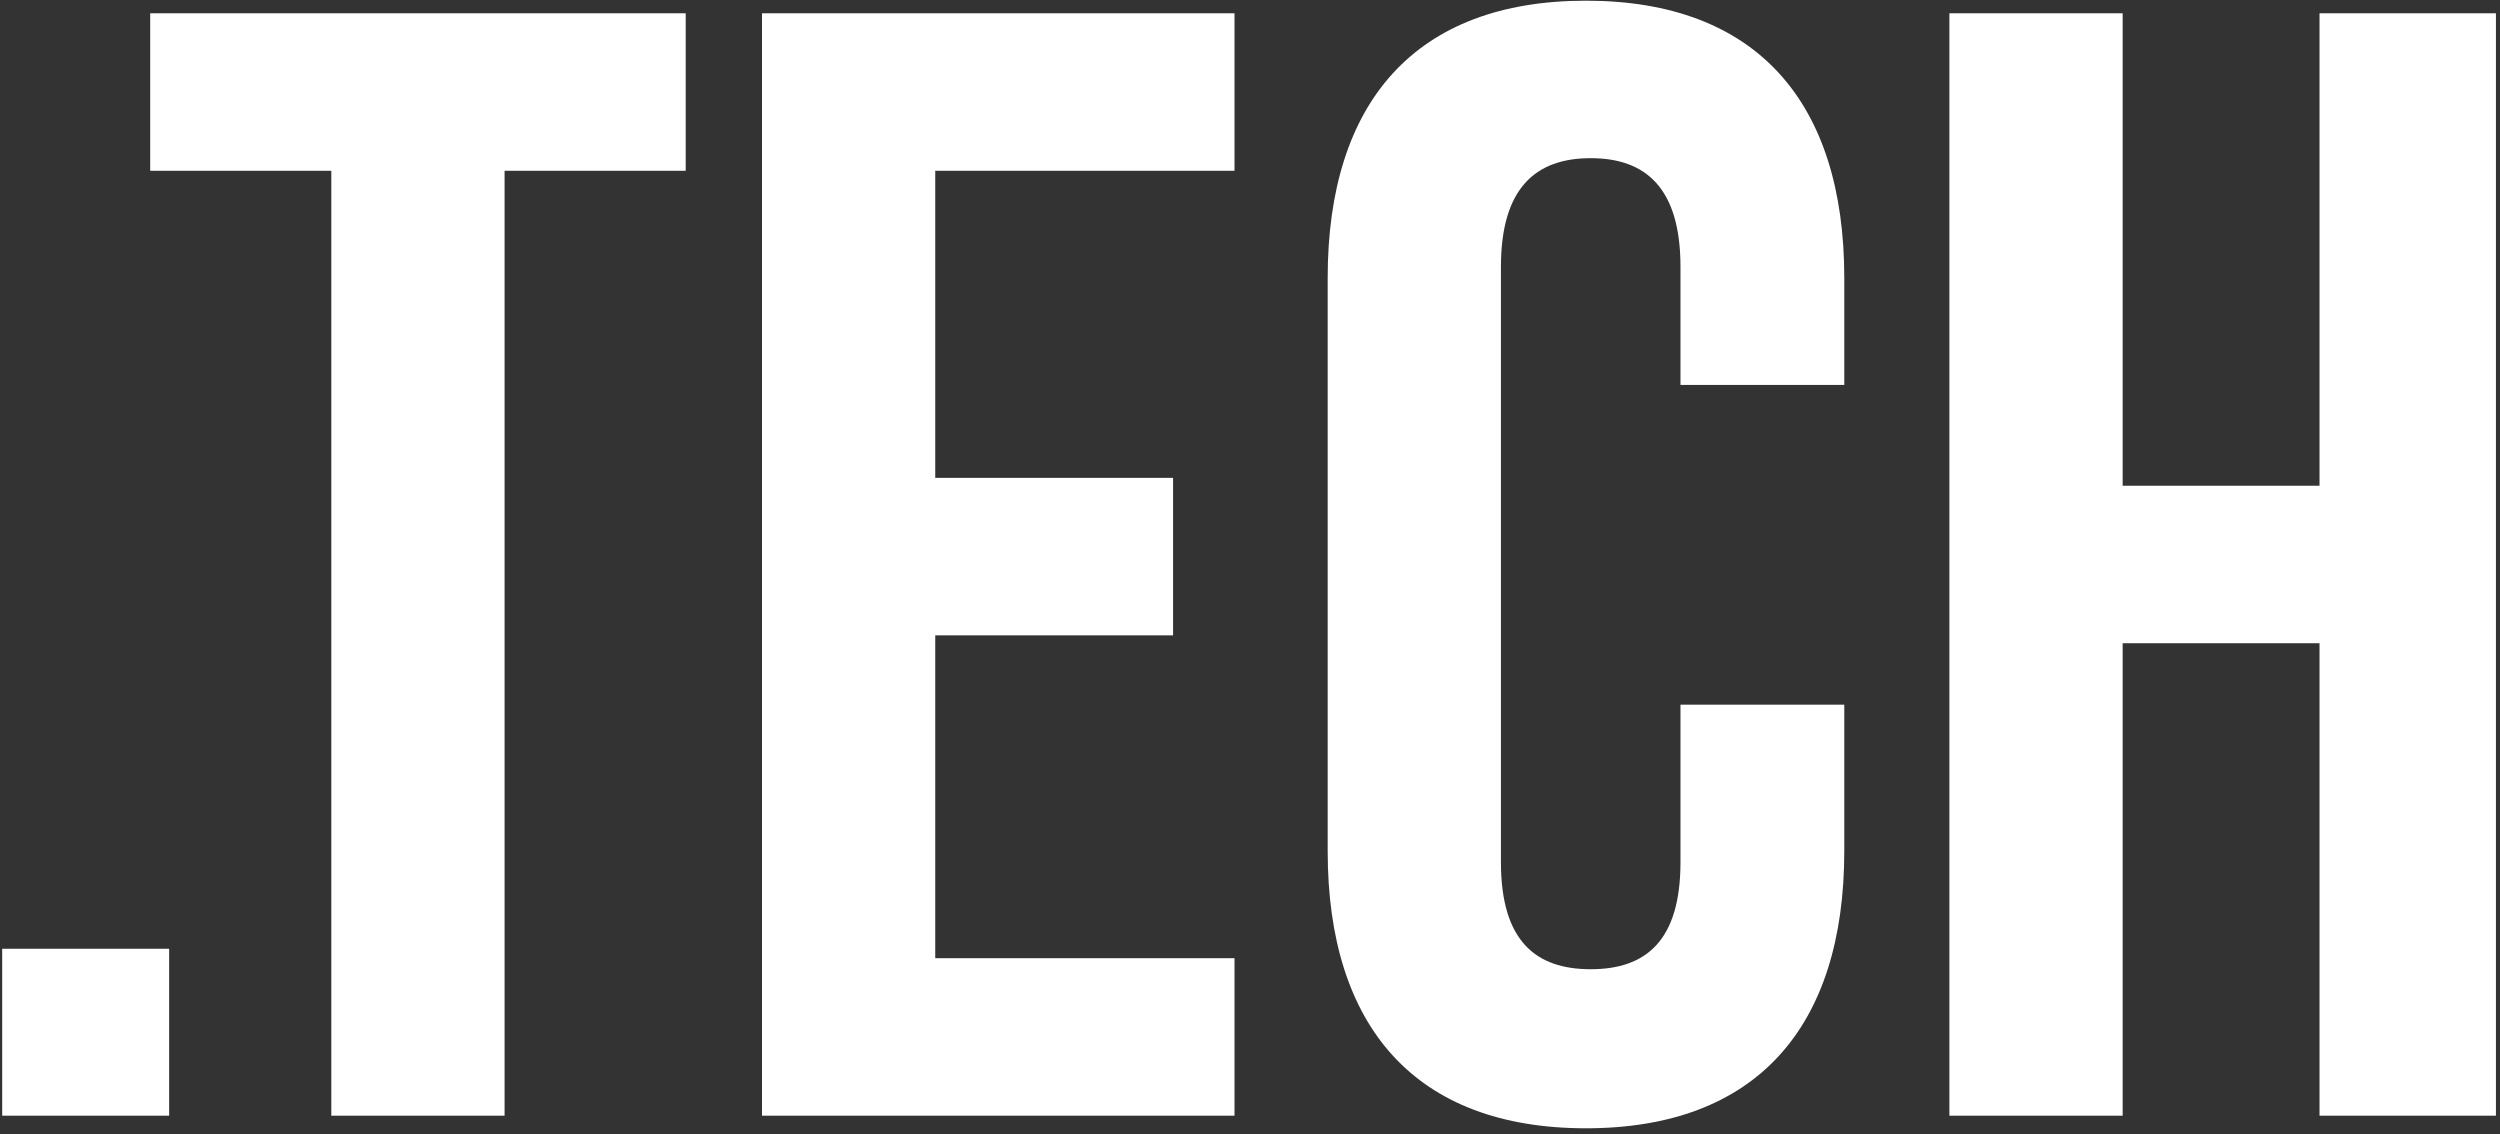
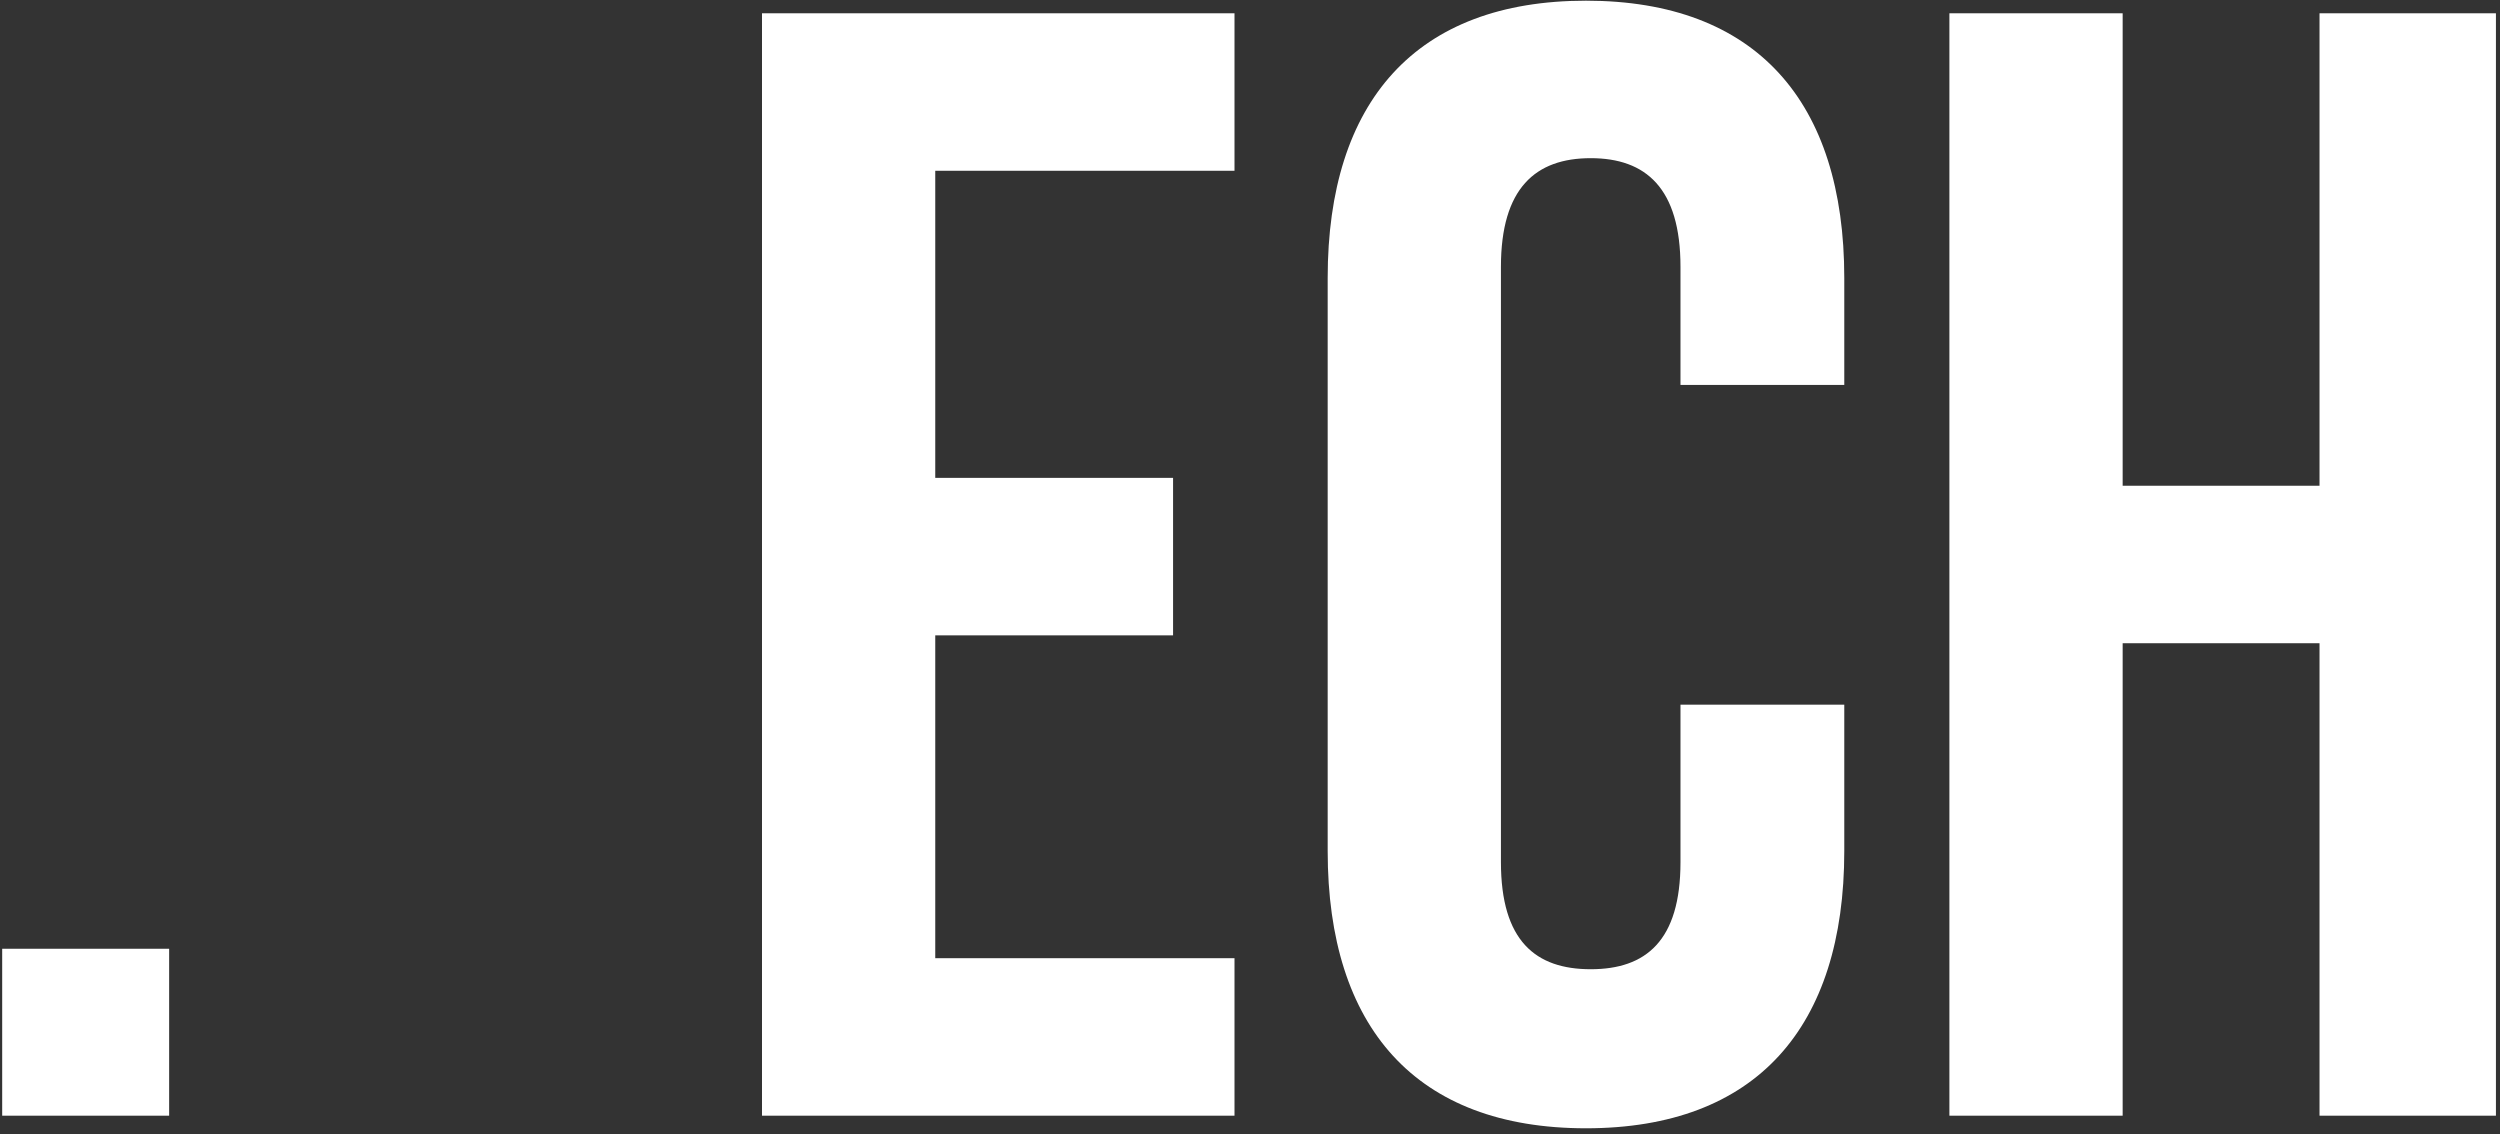
<svg xmlns="http://www.w3.org/2000/svg" width="346" height="157" viewBox="0 0 346 157" fill="none">
  <rect x="0" y="0" width="346" height="157" fill="#333333" stroke="none" />
  <g style="mix-blend-mode:exclusion">
    <path d="M0.303 131.308H23.409V154.411H0.303V131.308Z" fill="white" />
-     <path d="M20.788 23.635V1.839H94.901V23.635H69.833V154.411H45.855V23.635H20.788Z" fill="white" />
    <path d="M129.439 23.635V66.137H162.353V87.933H129.439V132.615H170.855V154.411H105.461V1.839H170.855V23.635H129.439Z" fill="white" />
    <path d="M232.579 97.524H255.248V117.794C255.248 142.206 243.042 156.155 219.5 156.155C195.958 156.155 183.751 142.206 183.751 117.794V38.456C183.751 14.044 195.958 0.095 219.5 0.095C243.042 0.095 255.248 14.044 255.248 38.456V53.278H232.579V36.93C232.579 26.032 227.783 21.891 220.154 21.891C212.524 21.891 207.729 26.032 207.729 36.93V119.32C207.729 130.218 212.524 134.141 220.154 134.141C227.783 134.141 232.579 130.218 232.579 119.32V97.524Z" fill="white" />
    <path d="M293.775 89.023V154.411H269.797V1.839H293.775V67.227H321.022V1.839H345.436V154.411H321.022V89.023H293.775Z" fill="white" />
  </g>
</svg>